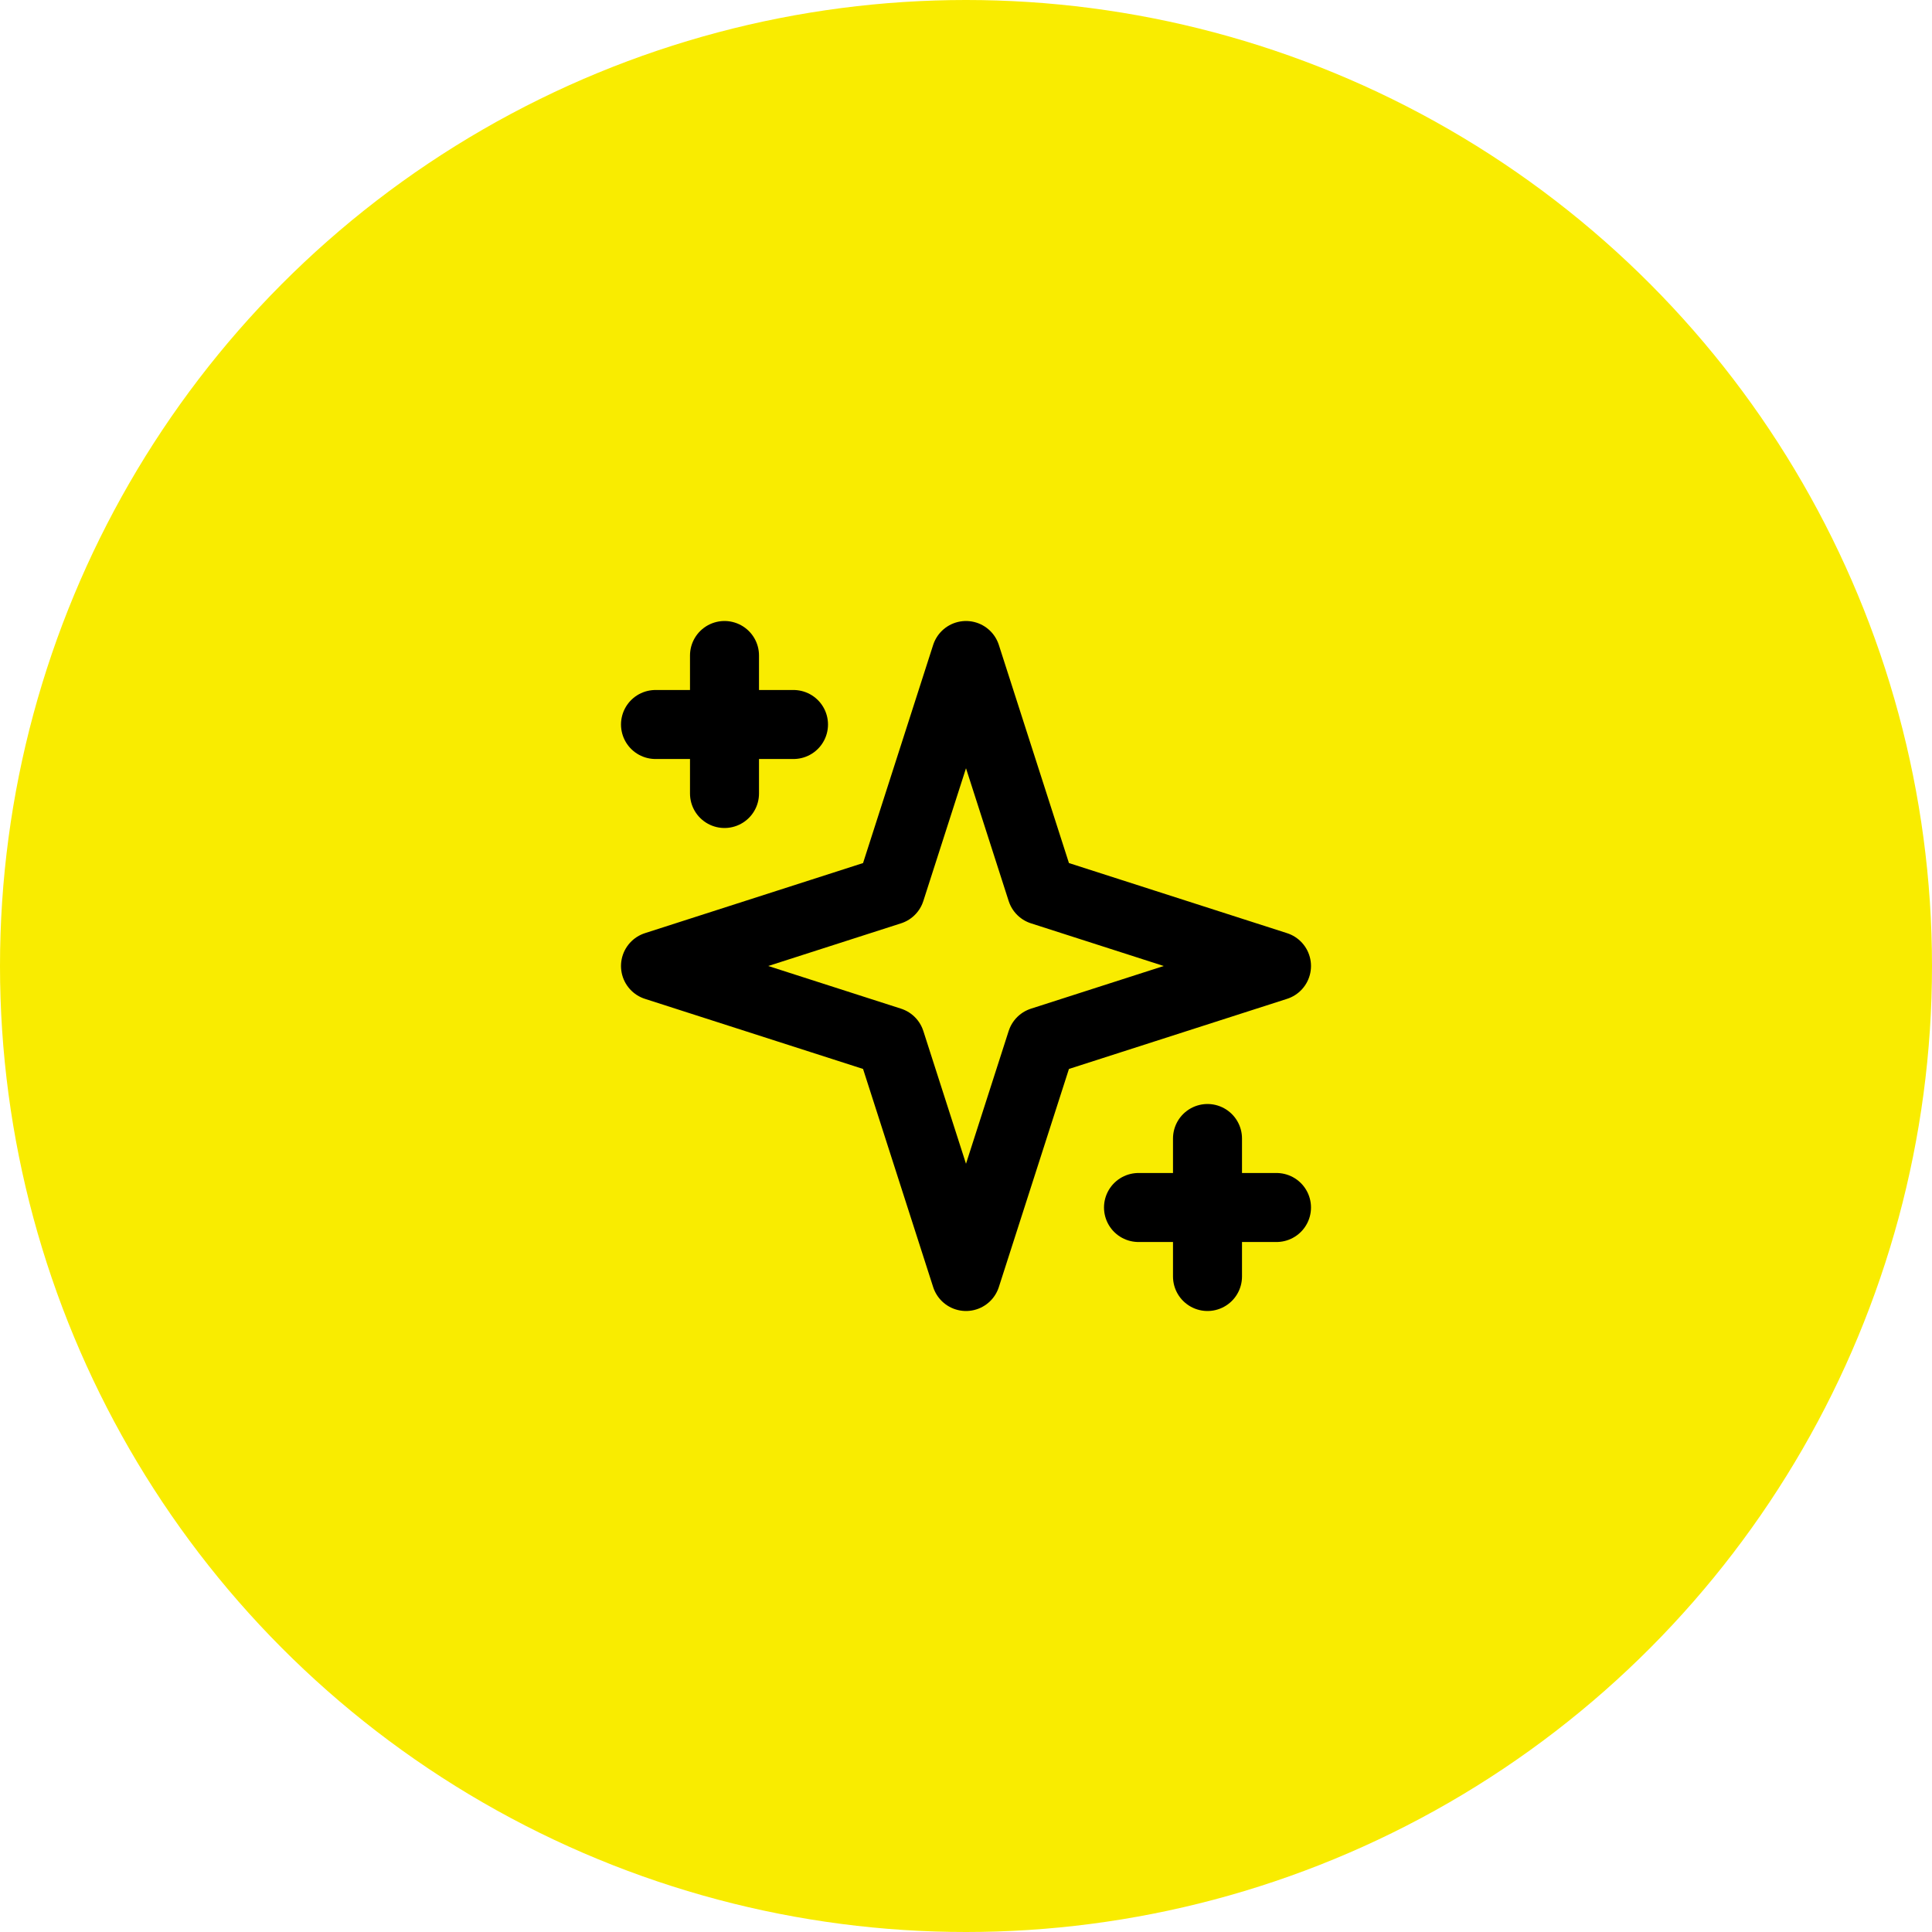
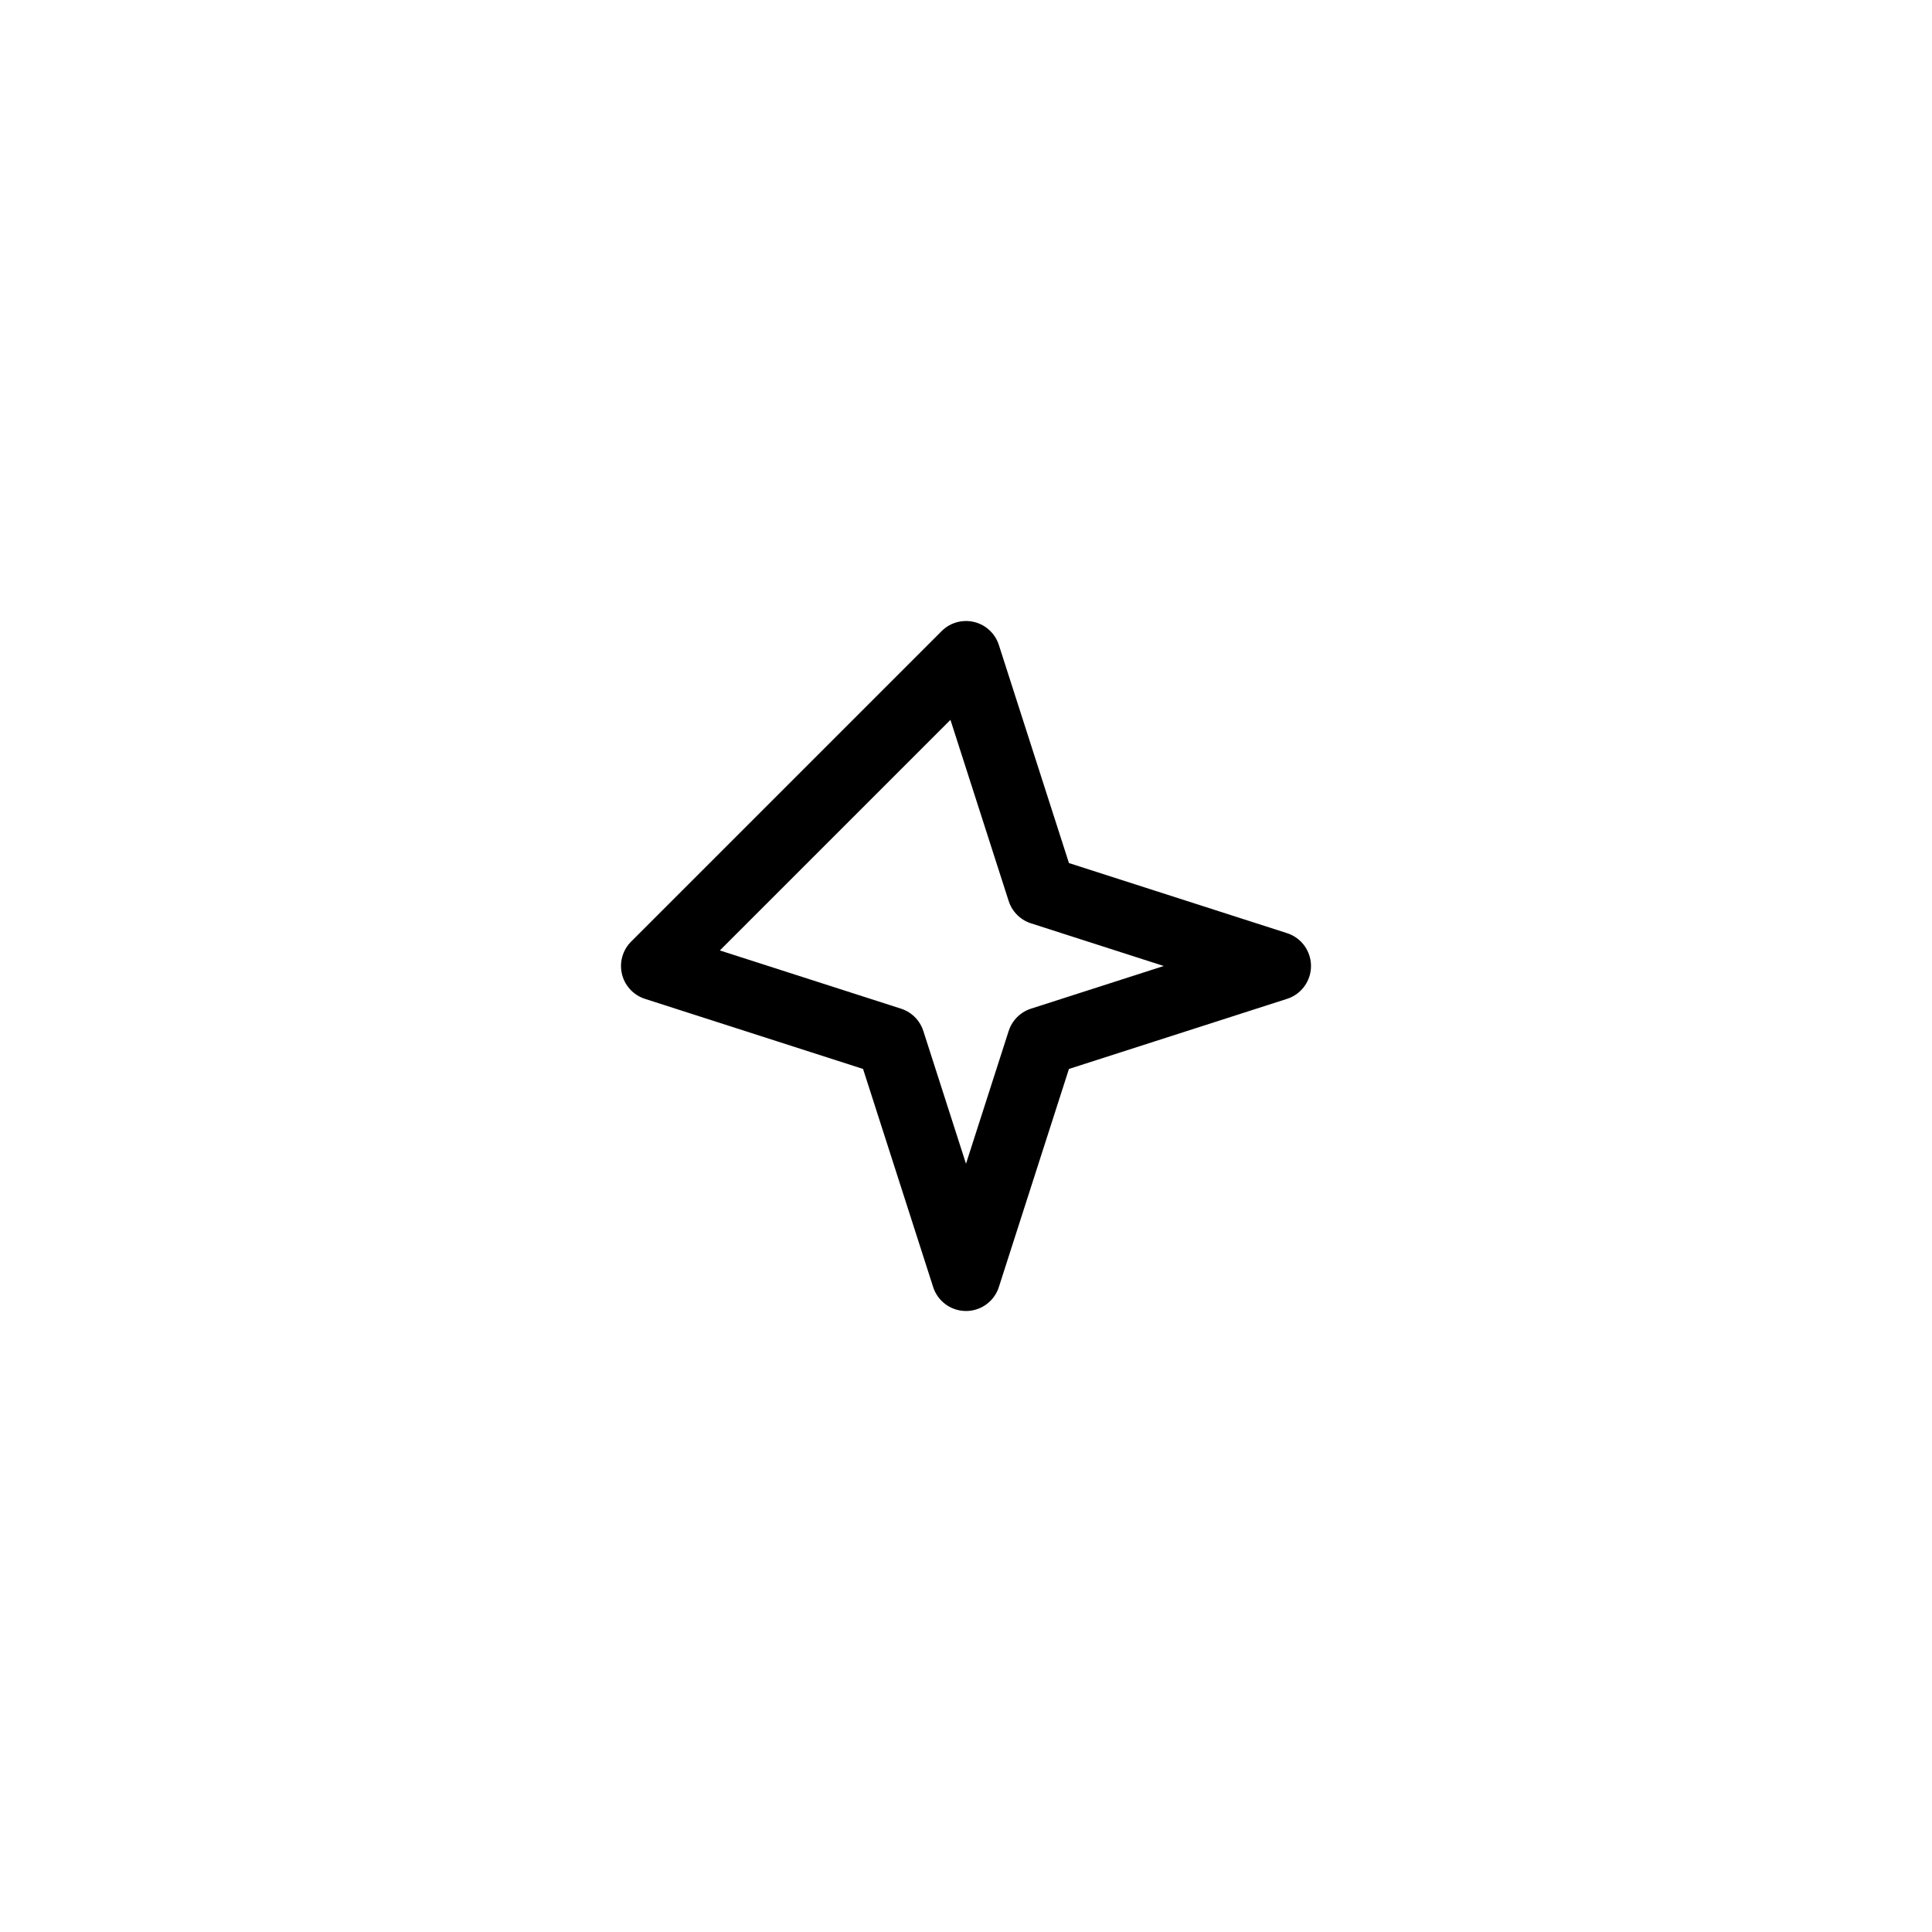
<svg xmlns="http://www.w3.org/2000/svg" width="56" height="56" viewBox="0 0 56 56" fill="none">
-   <circle cx="28" cy="28" r="28" fill="#F9EC00" />
-   <path d="M30.189 30.189L37 28L30.189 25.811L28 19L25.811 25.811L19 28L25.811 30.189L28 37L30.189 30.189Z" stroke="black" stroke-width="2" stroke-miterlimit="10" stroke-linejoin="round" />
-   <path d="M21 19V23" stroke="black" stroke-width="2" stroke-linecap="round" stroke-linejoin="round" />
-   <path d="M19 21H23" stroke="black" stroke-width="2" stroke-linecap="round" stroke-linejoin="round" />
-   <path d="M35 33V37" stroke="black" stroke-width="2" stroke-linecap="round" stroke-linejoin="round" />
-   <path d="M33 35H37" stroke="black" stroke-width="2" stroke-linecap="round" stroke-linejoin="round" />
+   <path d="M30.189 30.189L37 28L30.189 25.811L28 19L19 28L25.811 30.189L28 37L30.189 30.189Z" stroke="black" stroke-width="2" stroke-miterlimit="10" stroke-linejoin="round" />
</svg>